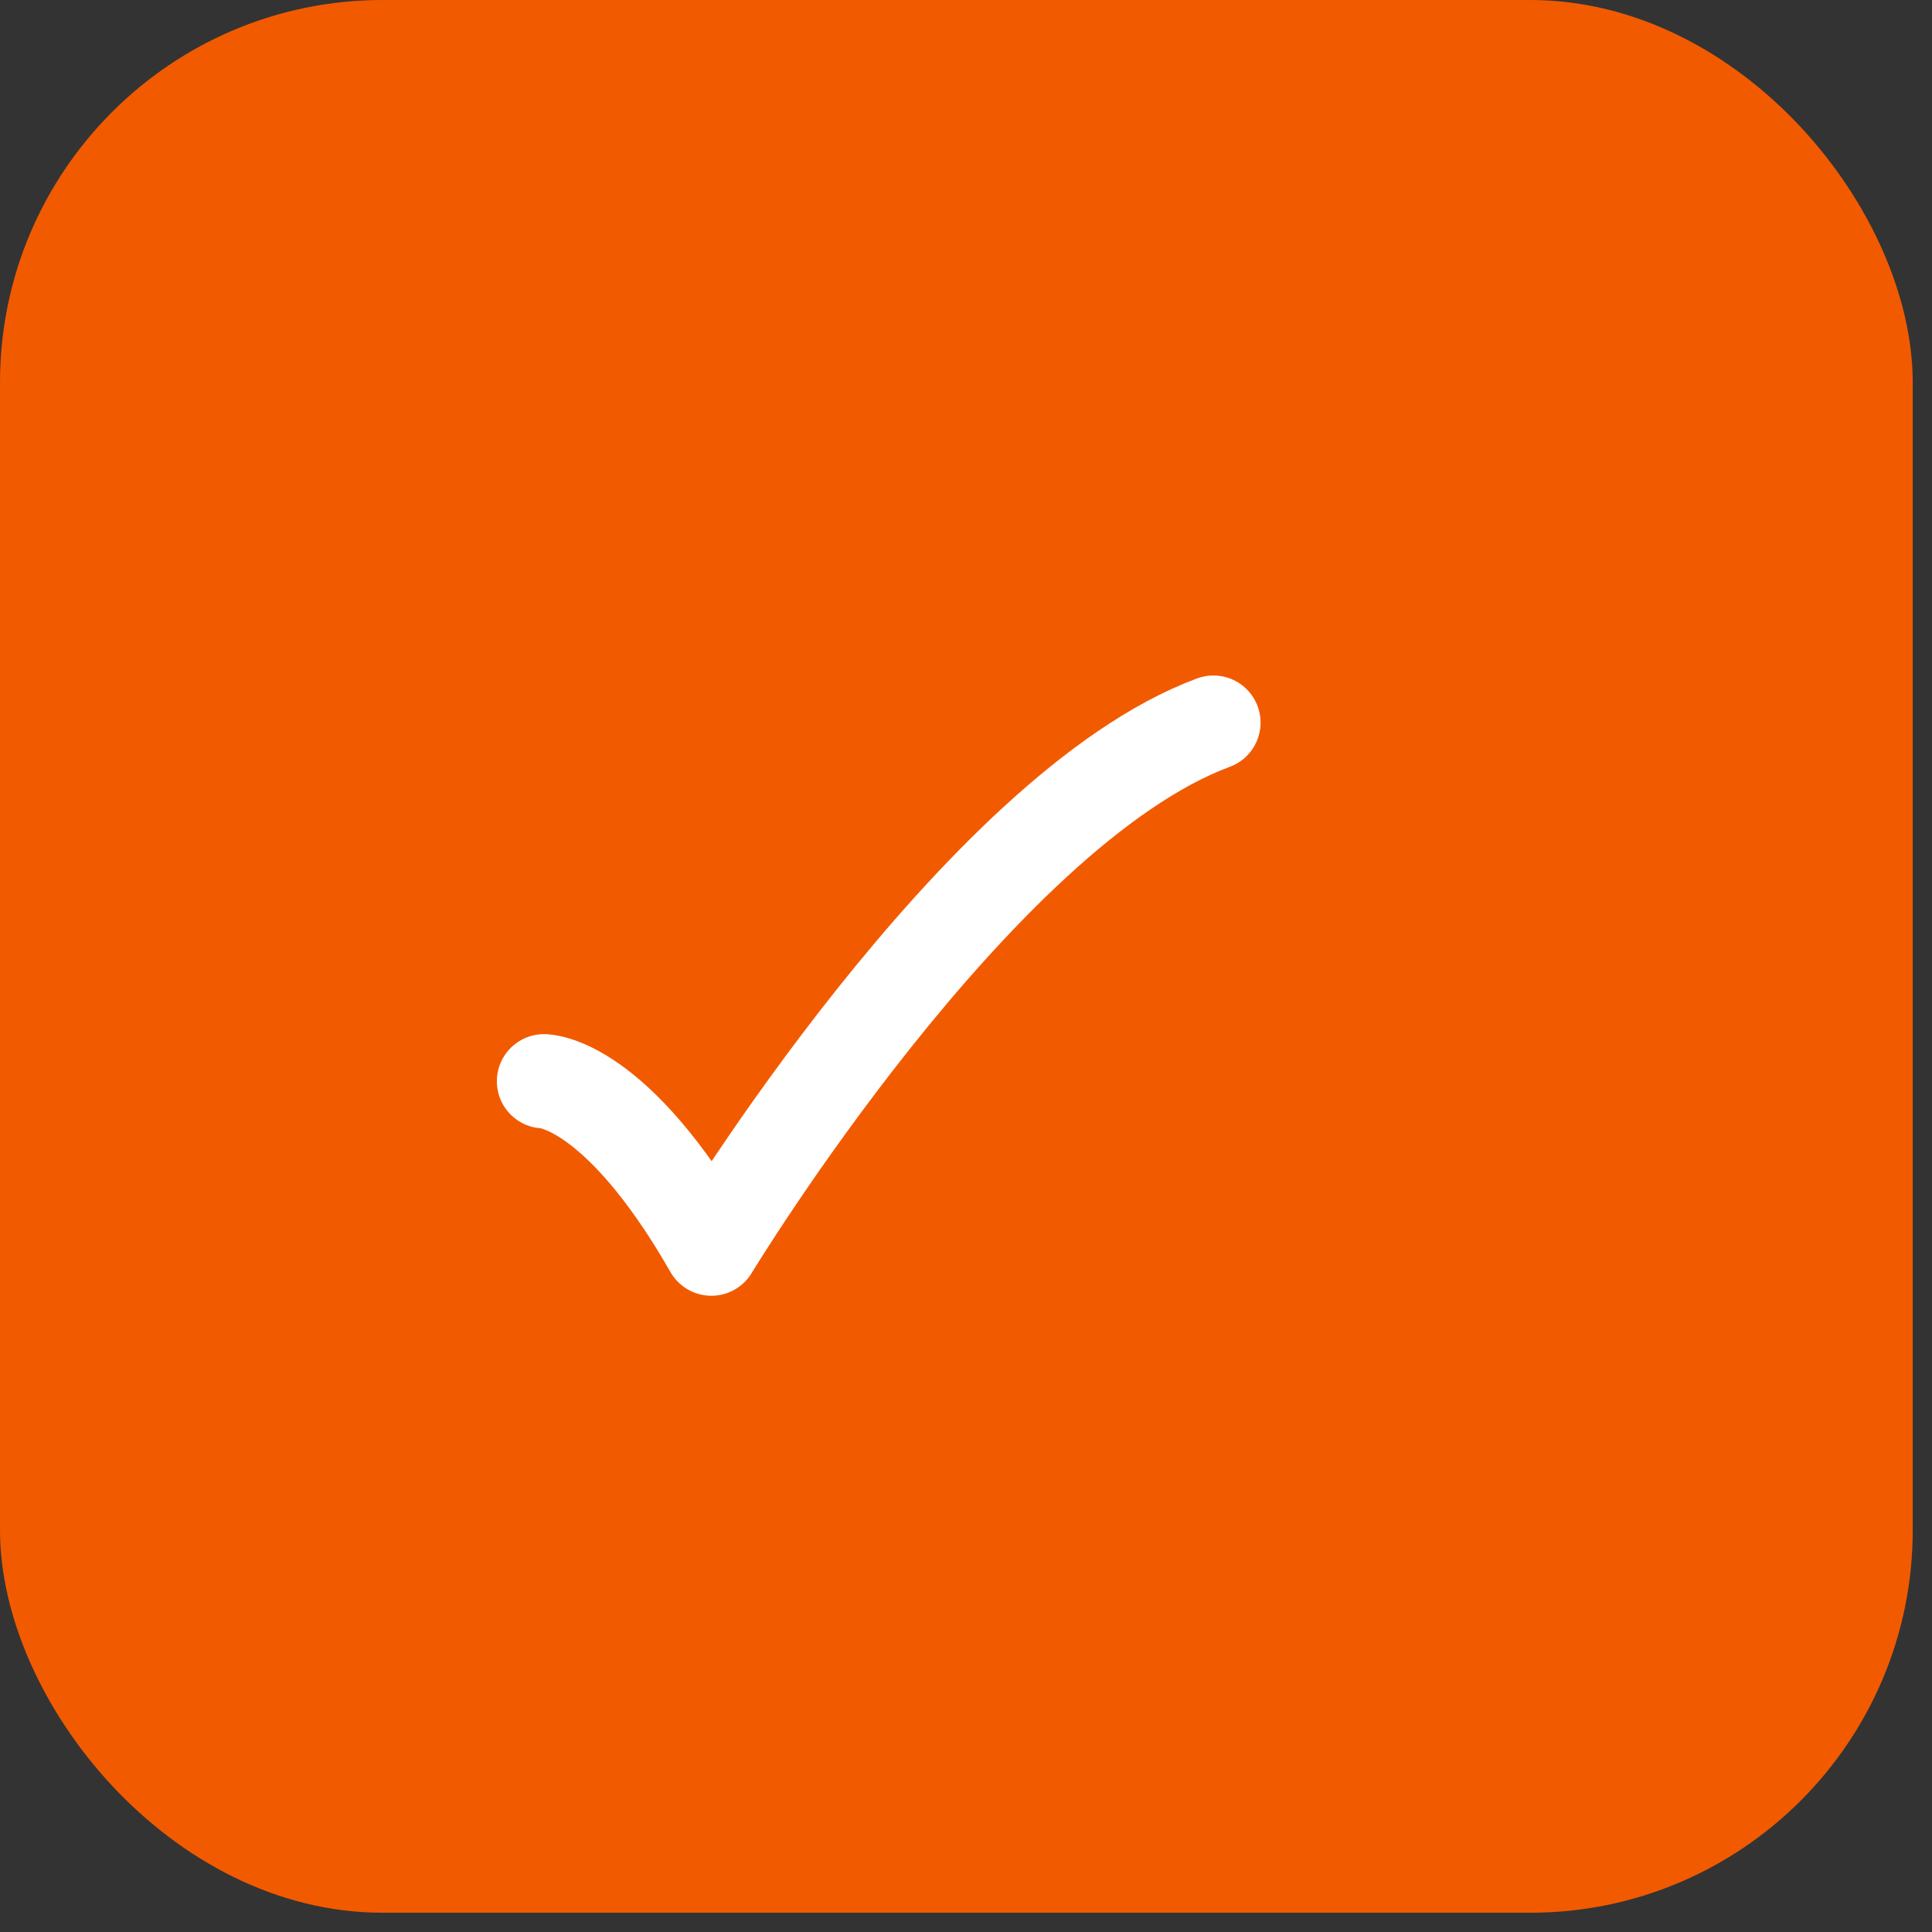
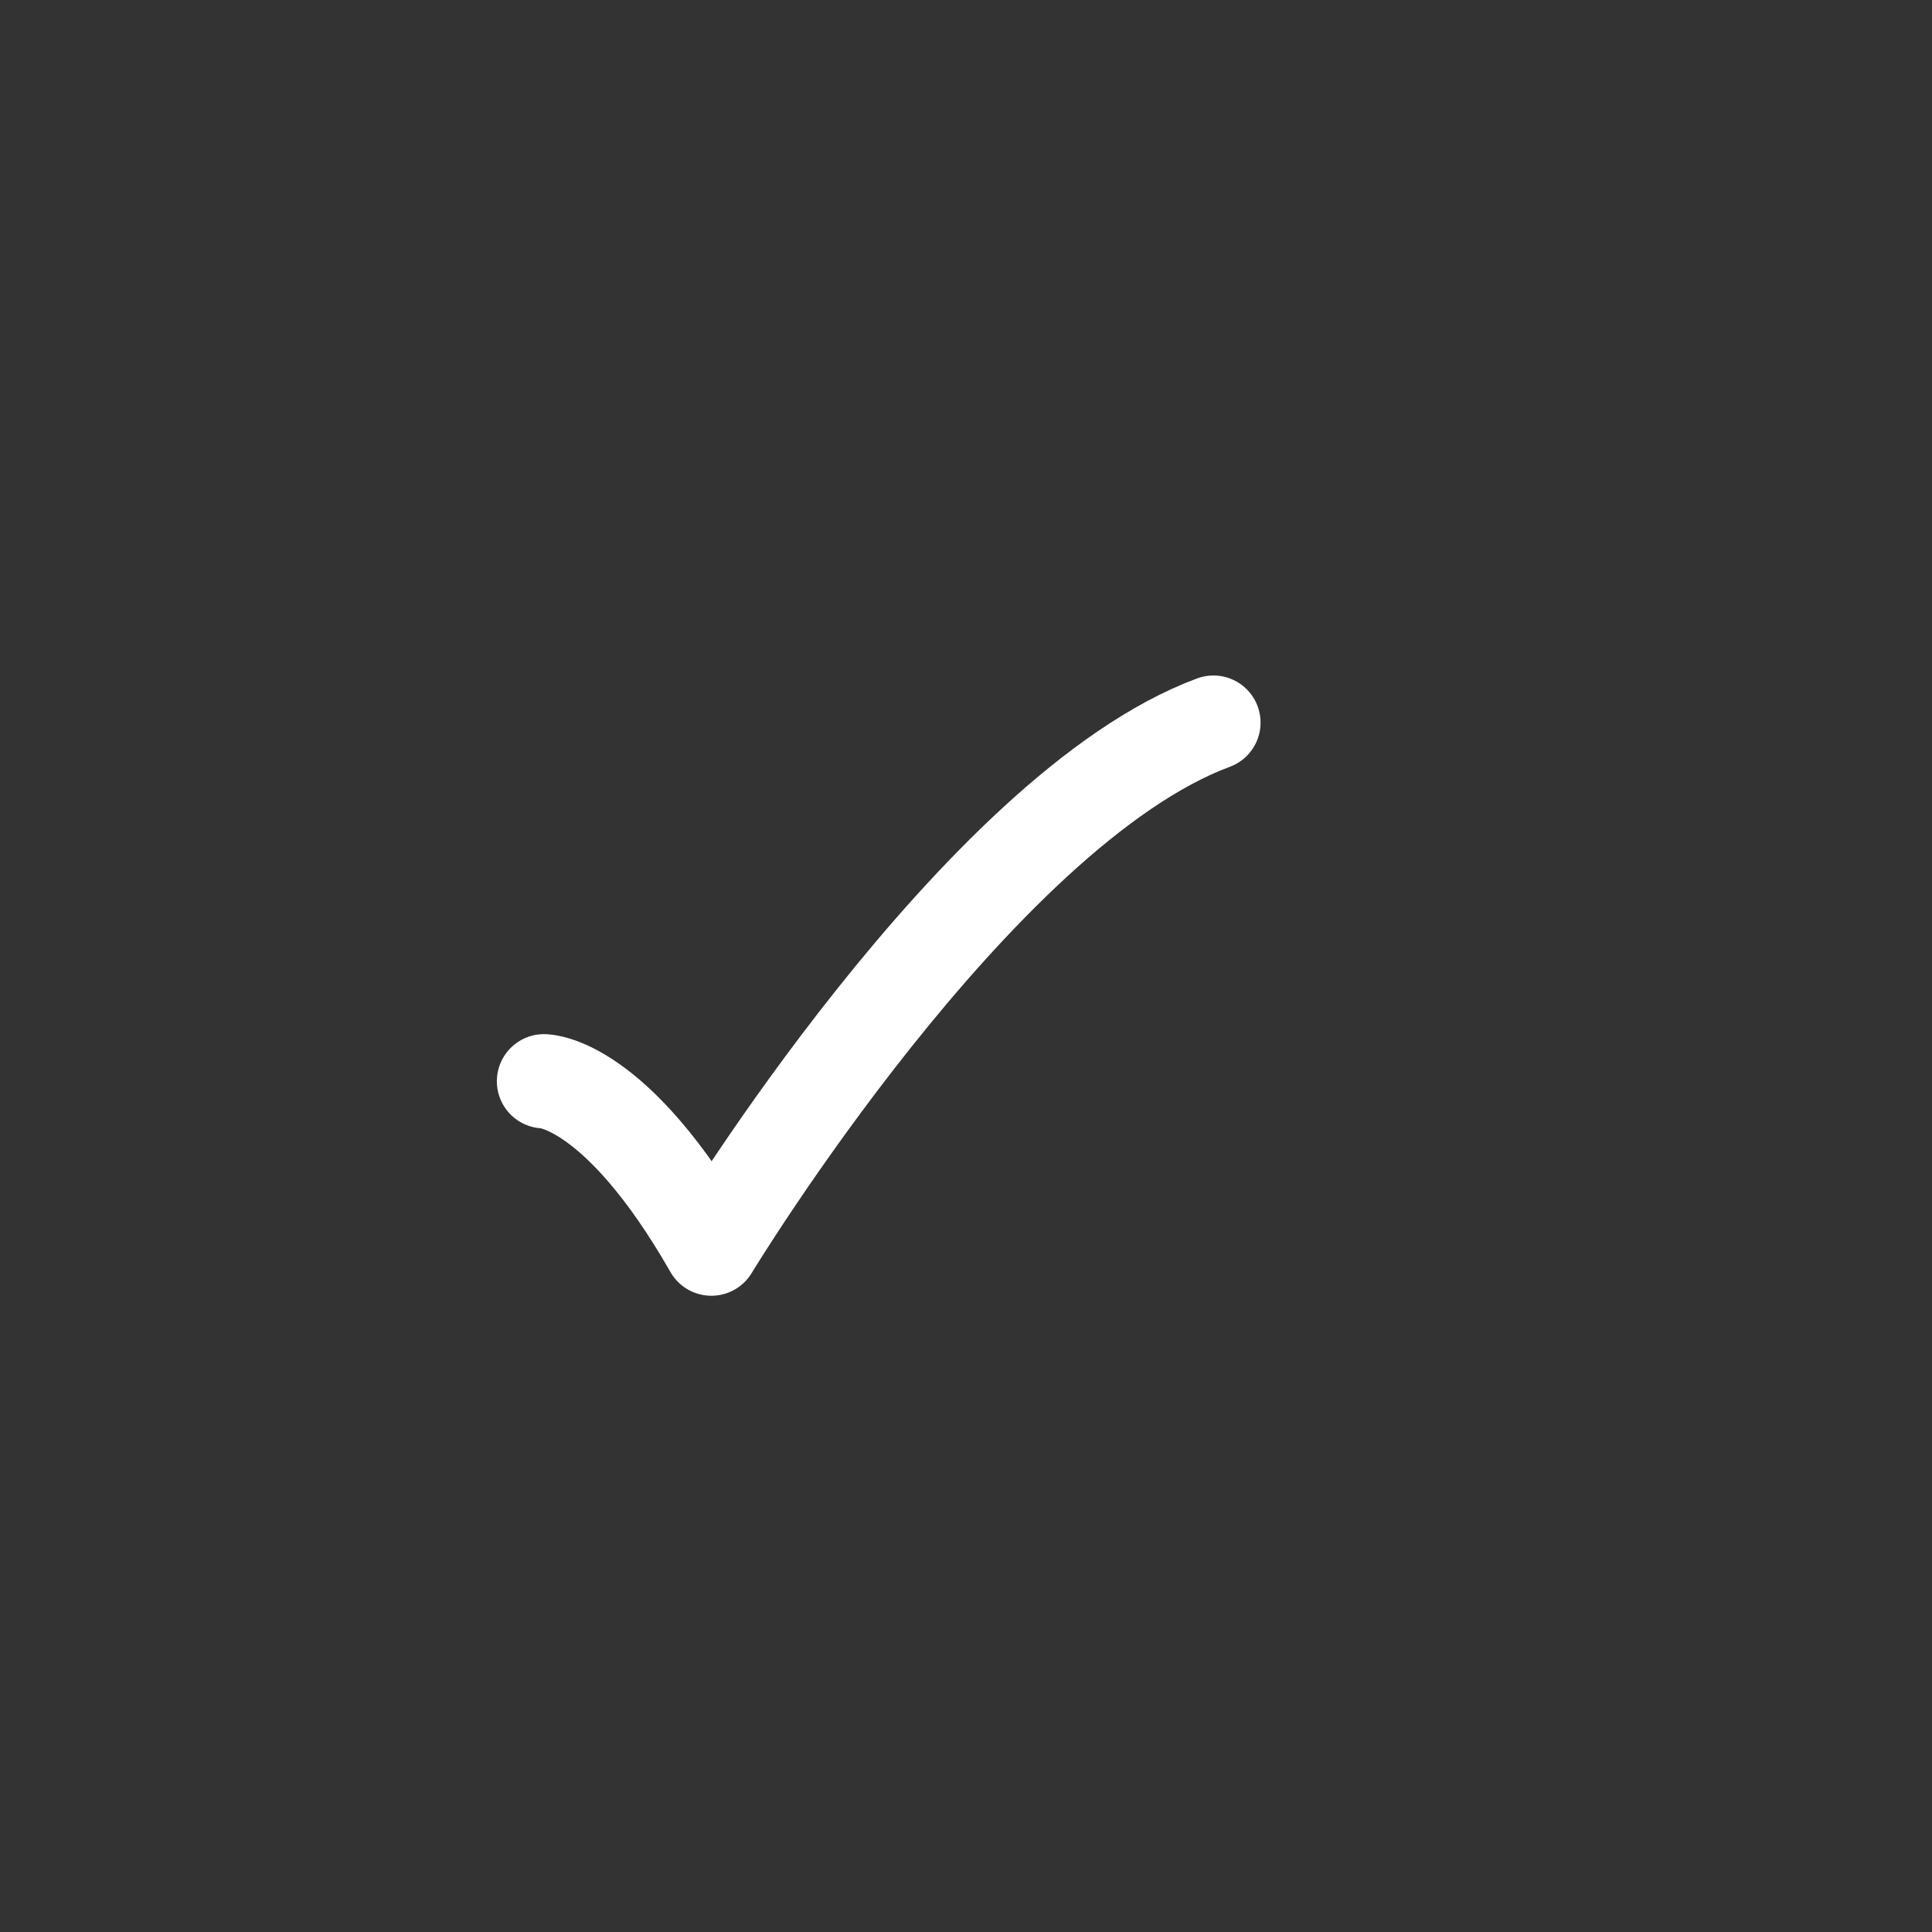
<svg xmlns="http://www.w3.org/2000/svg" width="41" height="41" viewBox="0 0 41 41" fill="none">
  <rect x="0" y="0" width="41" height="41" fill="#333333" stroke="none" />
-   <rect width="40.591" height="40.591" rx="8.118" fill="#F25A00" />
  <path d="M11.544 22.946C11.544 22.946 13.066 22.946 15.096 26.498C15.096 26.498 20.737 17.196 25.751 15.335" stroke="white" stroke-width="2" stroke-linecap="round" stroke-linejoin="round" />
</svg>